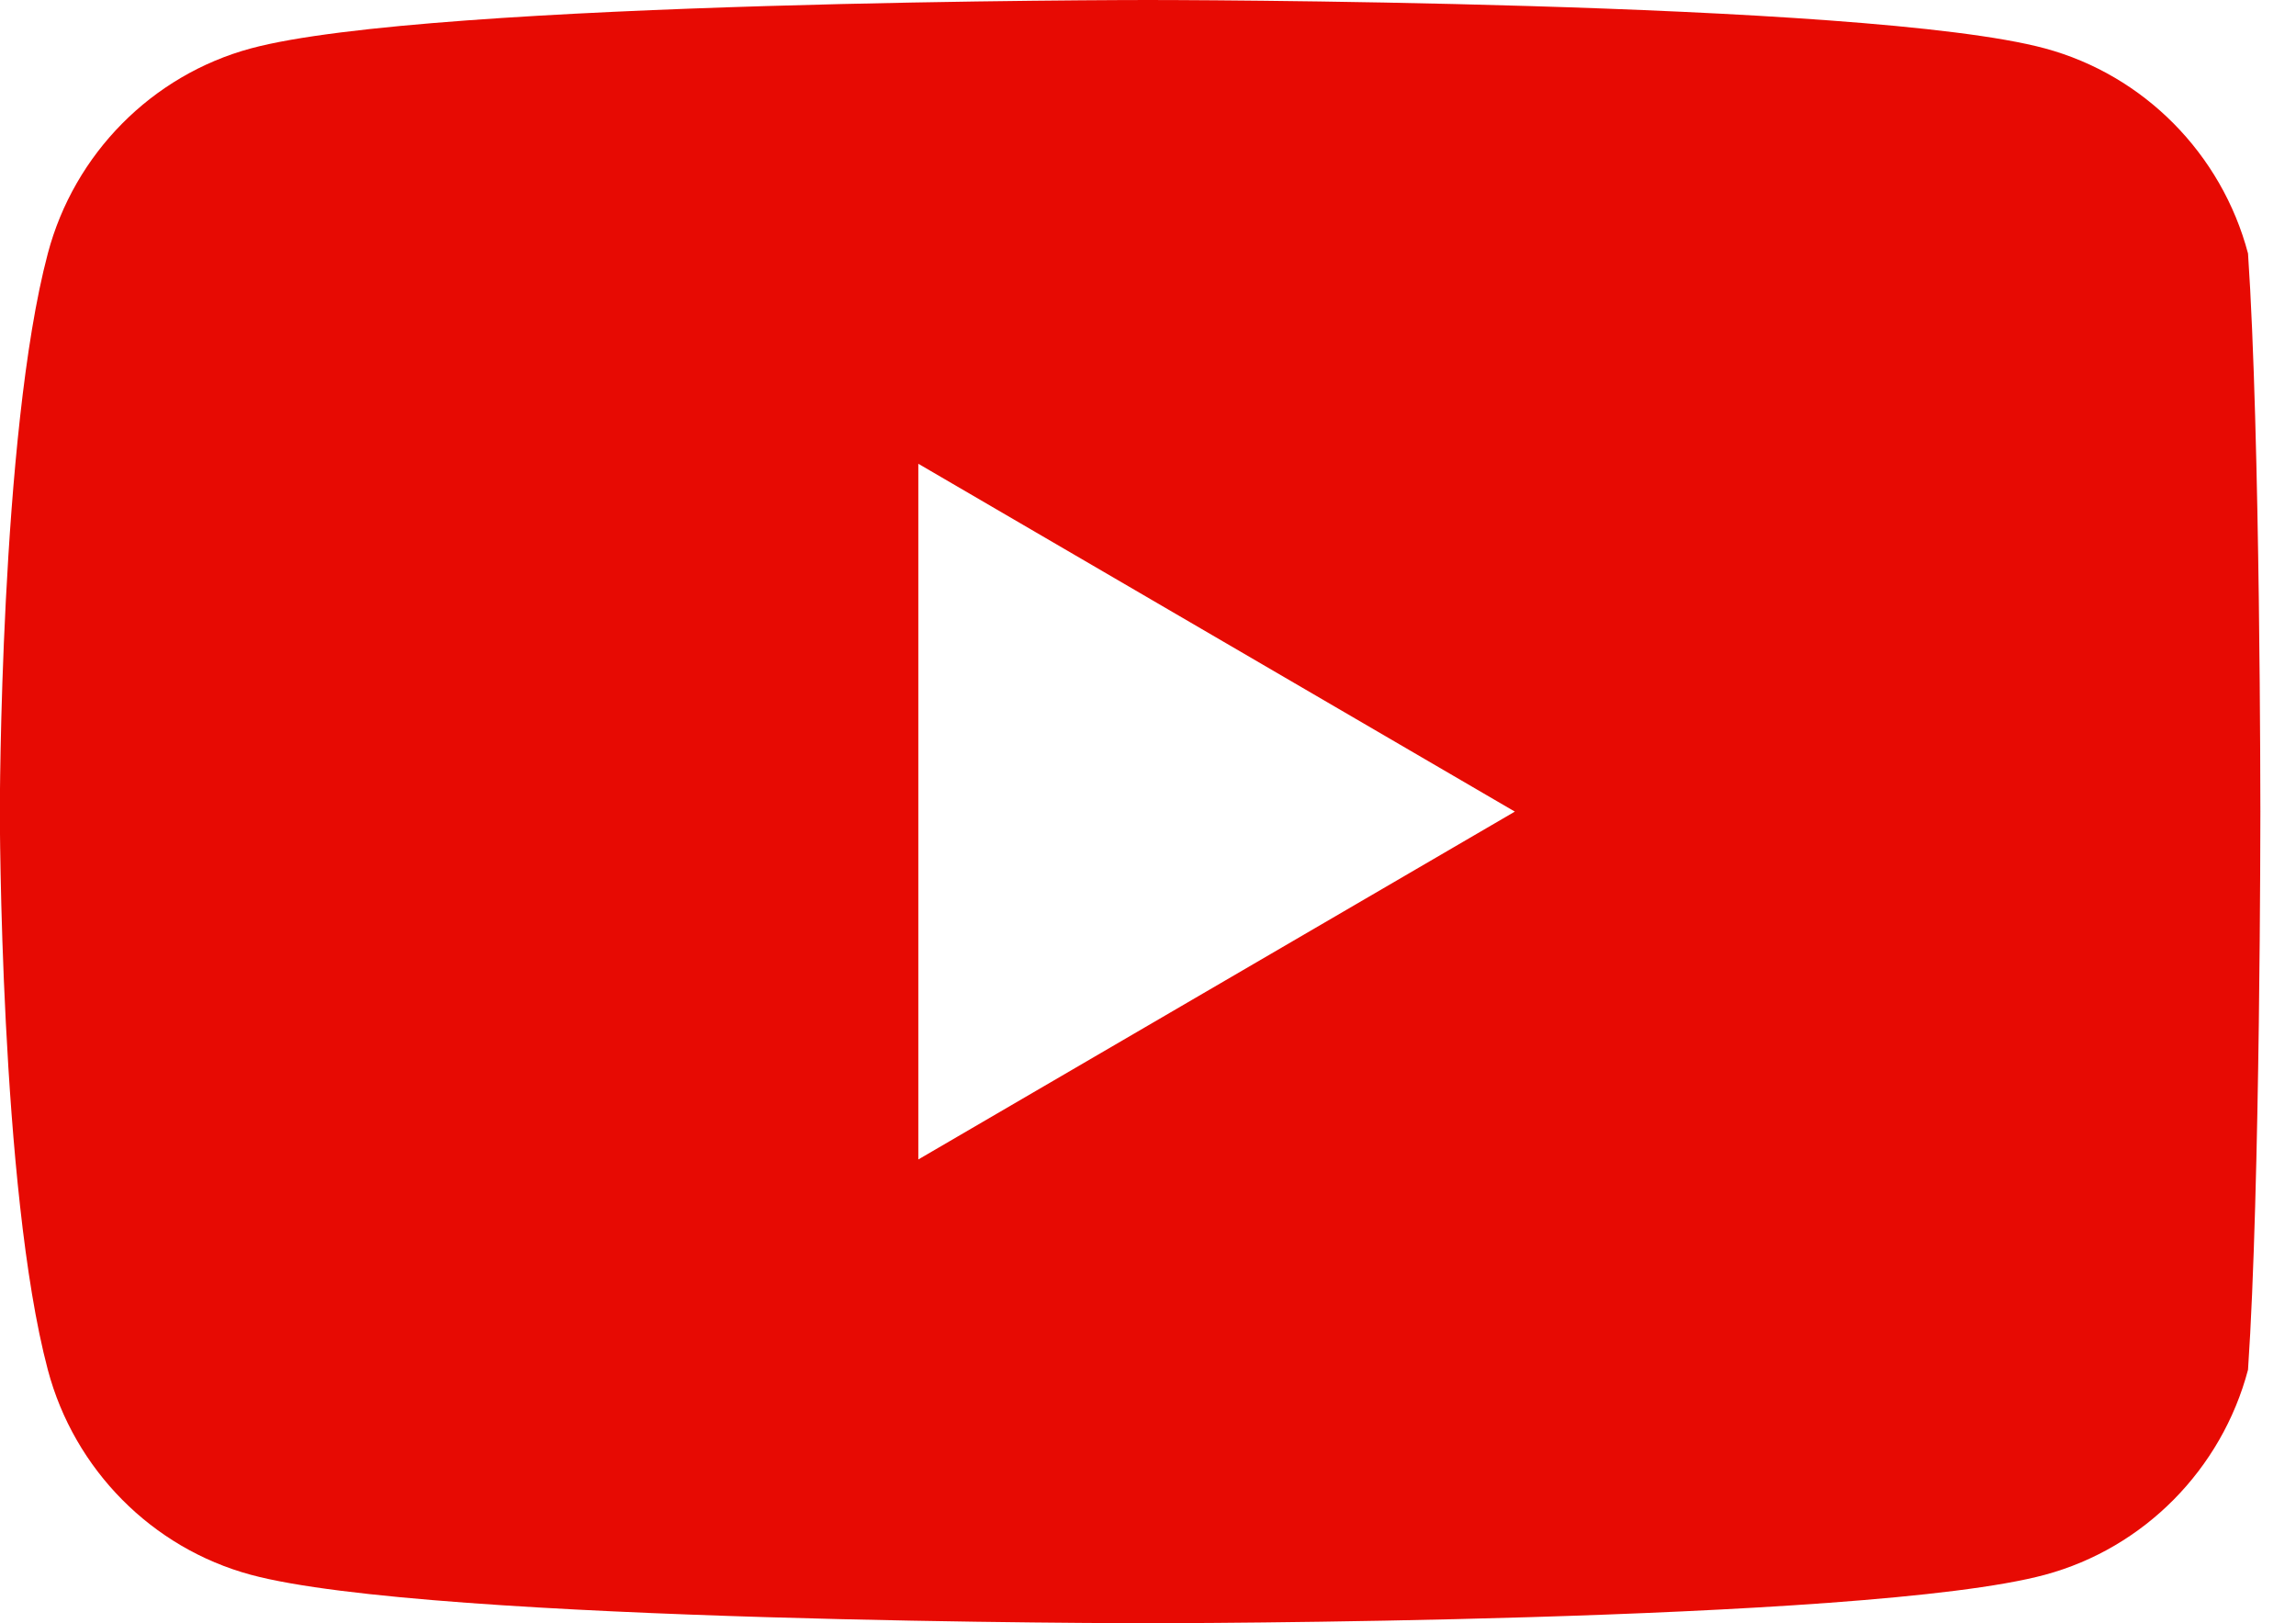
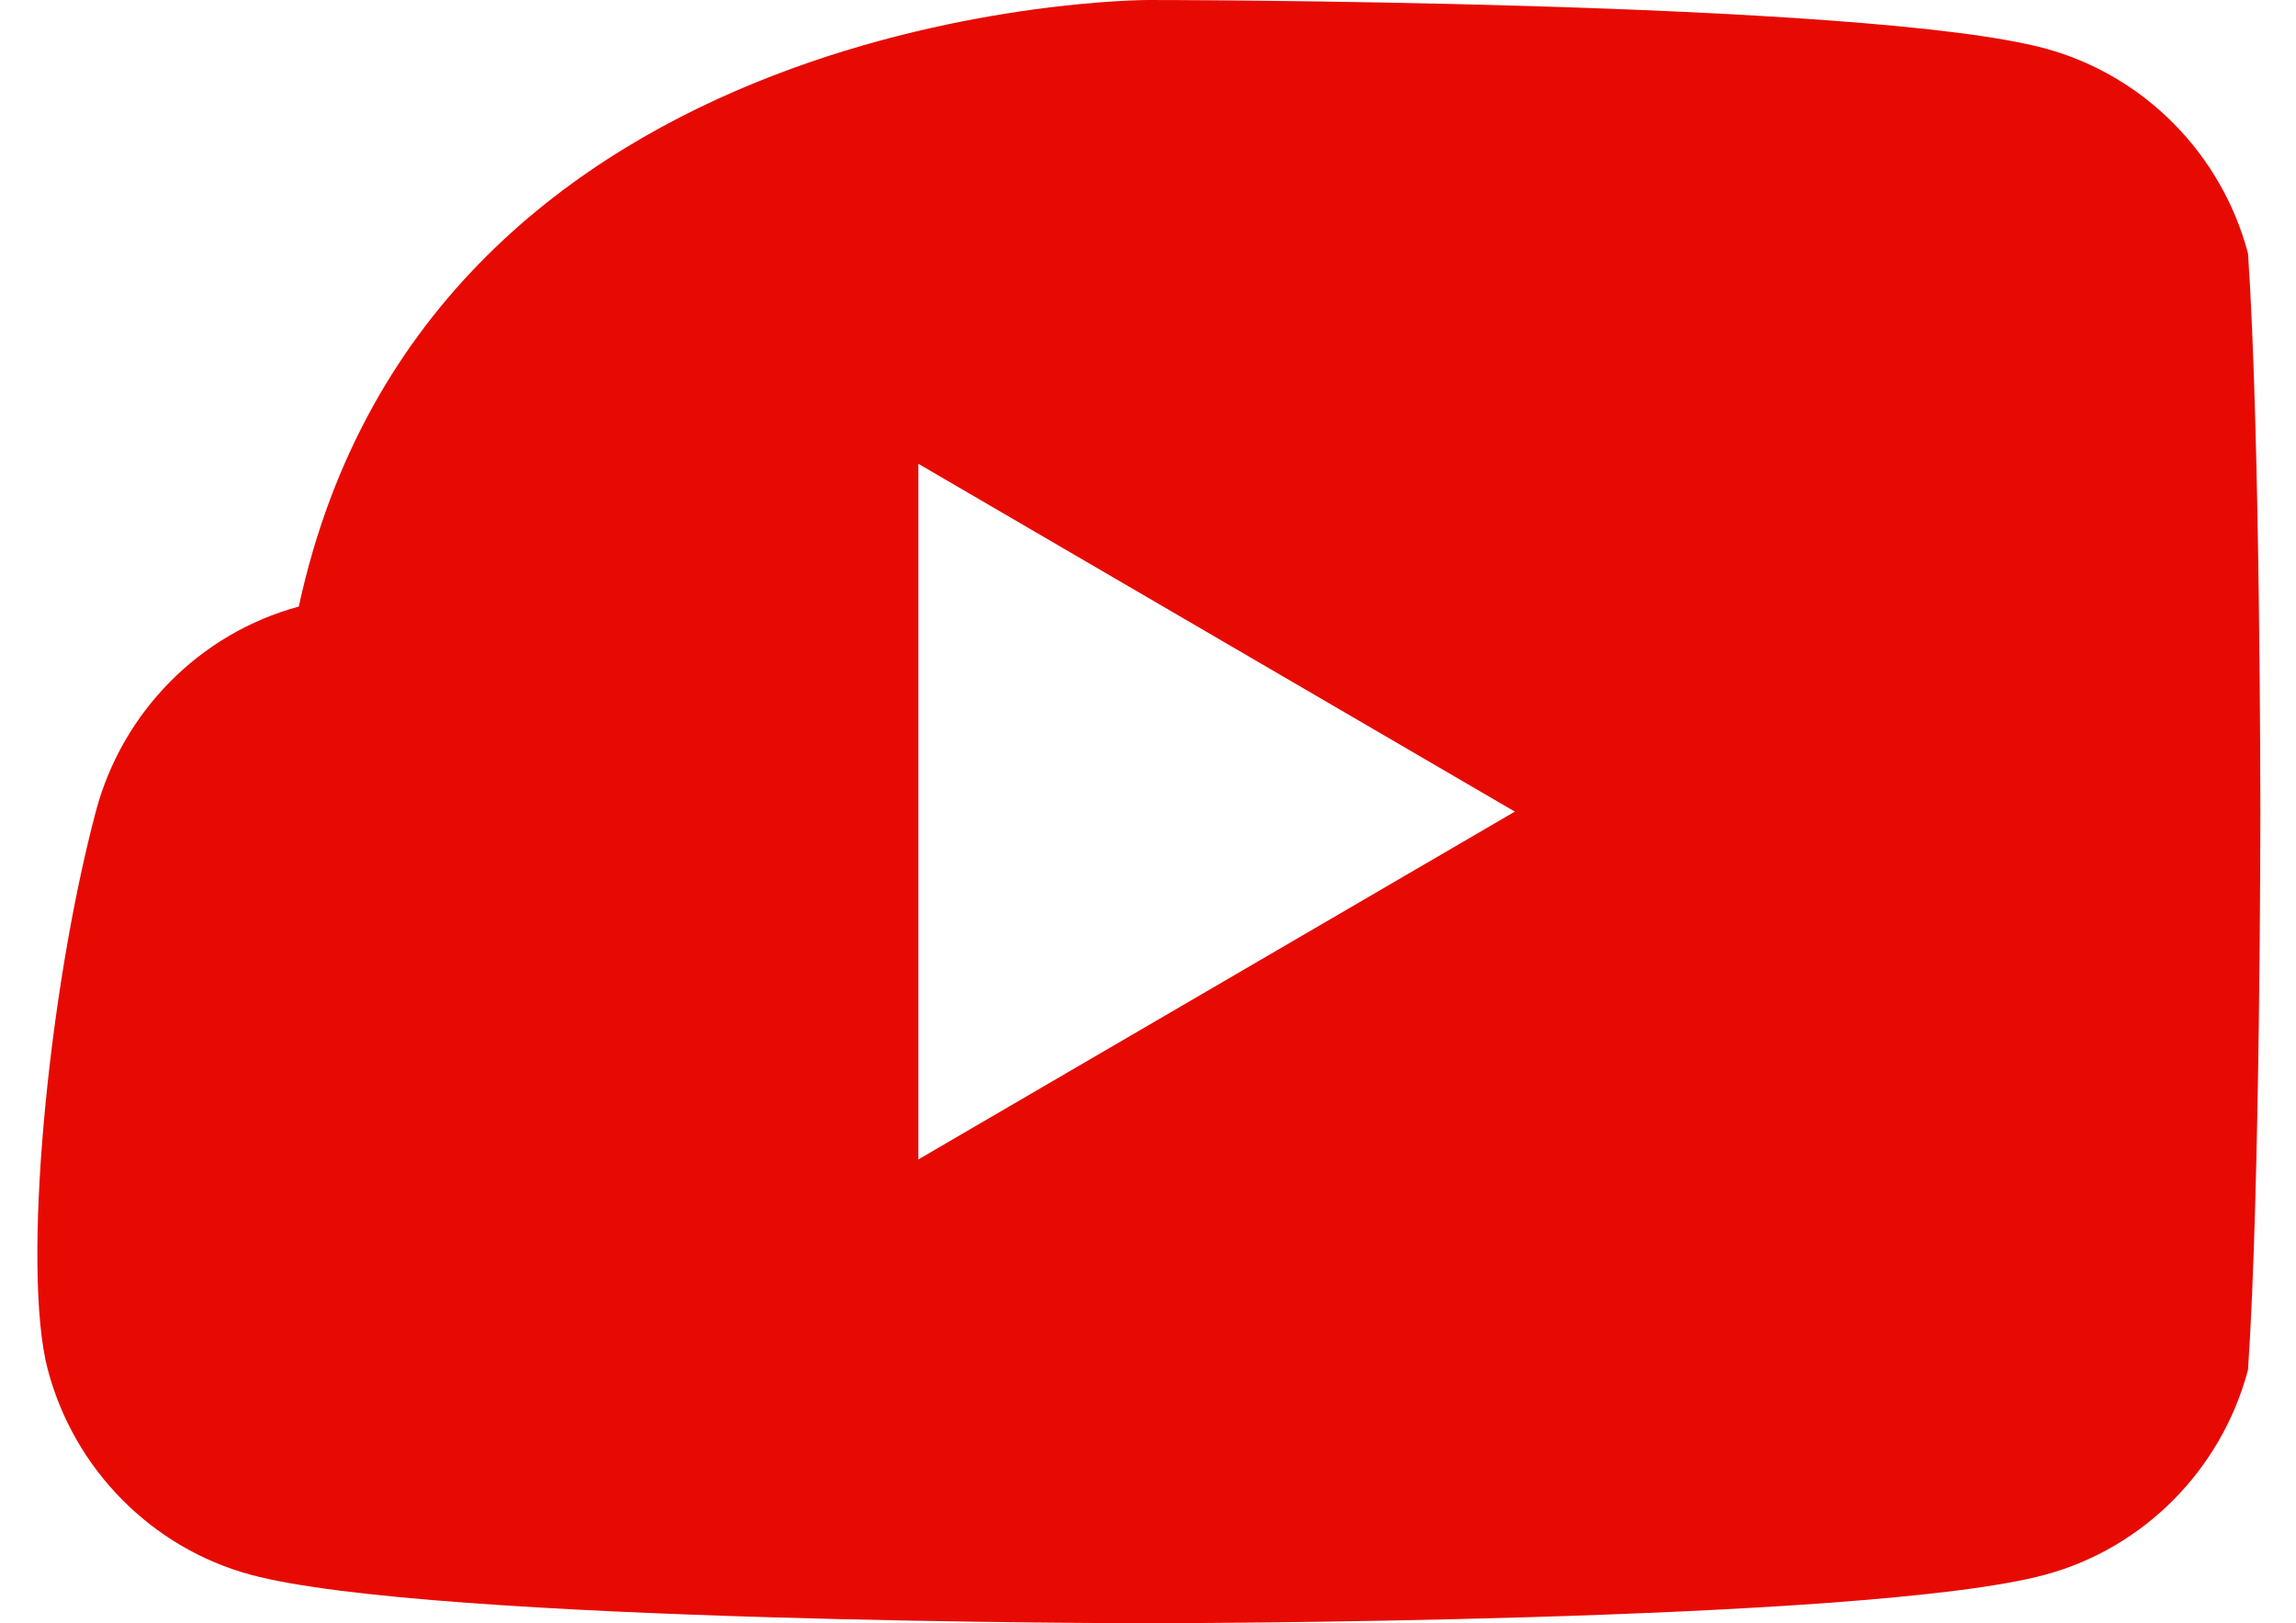
<svg xmlns="http://www.w3.org/2000/svg" viewBox="0 0 58 41">
-   <path fill-rule="evenodd" fill="rgb(231, 10, 3)" d="M56.788 34.598c-.667 2.52-2.633 4.505-5.128 5.178C47.136 41 28.998 41 28.998 41S10.86 41 6.336 39.776c-2.495-.673-4.461-2.658-5.128-5.178C-.004 30.03-.004 20.5-.004 20.5s0-9.53 1.212-14.098c.667-2.52 2.633-4.505 5.128-5.179C10.86 0 28.998 0 28.998 0S47.136 0 51.66 1.223c2.495.674 4.461 2.659 5.128 5.179C57.1 10.97 57.1 20.5 57.1 20.5s0 9.53-.312 14.098Zm-33.59-22.884v17.572L38.267 20.5l-15.069-8.786Z" />
+   <path fill-rule="evenodd" fill="rgb(231, 10, 3)" d="M56.788 34.598c-.667 2.52-2.633 4.505-5.128 5.178C47.136 41 28.998 41 28.998 41S10.86 41 6.336 39.776c-2.495-.673-4.461-2.658-5.128-5.178s0-9.53 1.212-14.098c.667-2.52 2.633-4.505 5.128-5.179C10.86 0 28.998 0 28.998 0S47.136 0 51.66 1.223c2.495.674 4.461 2.659 5.128 5.179C57.1 10.97 57.1 20.5 57.1 20.5s0 9.53-.312 14.098Zm-33.59-22.884v17.572L38.267 20.5l-15.069-8.786Z" />
</svg>